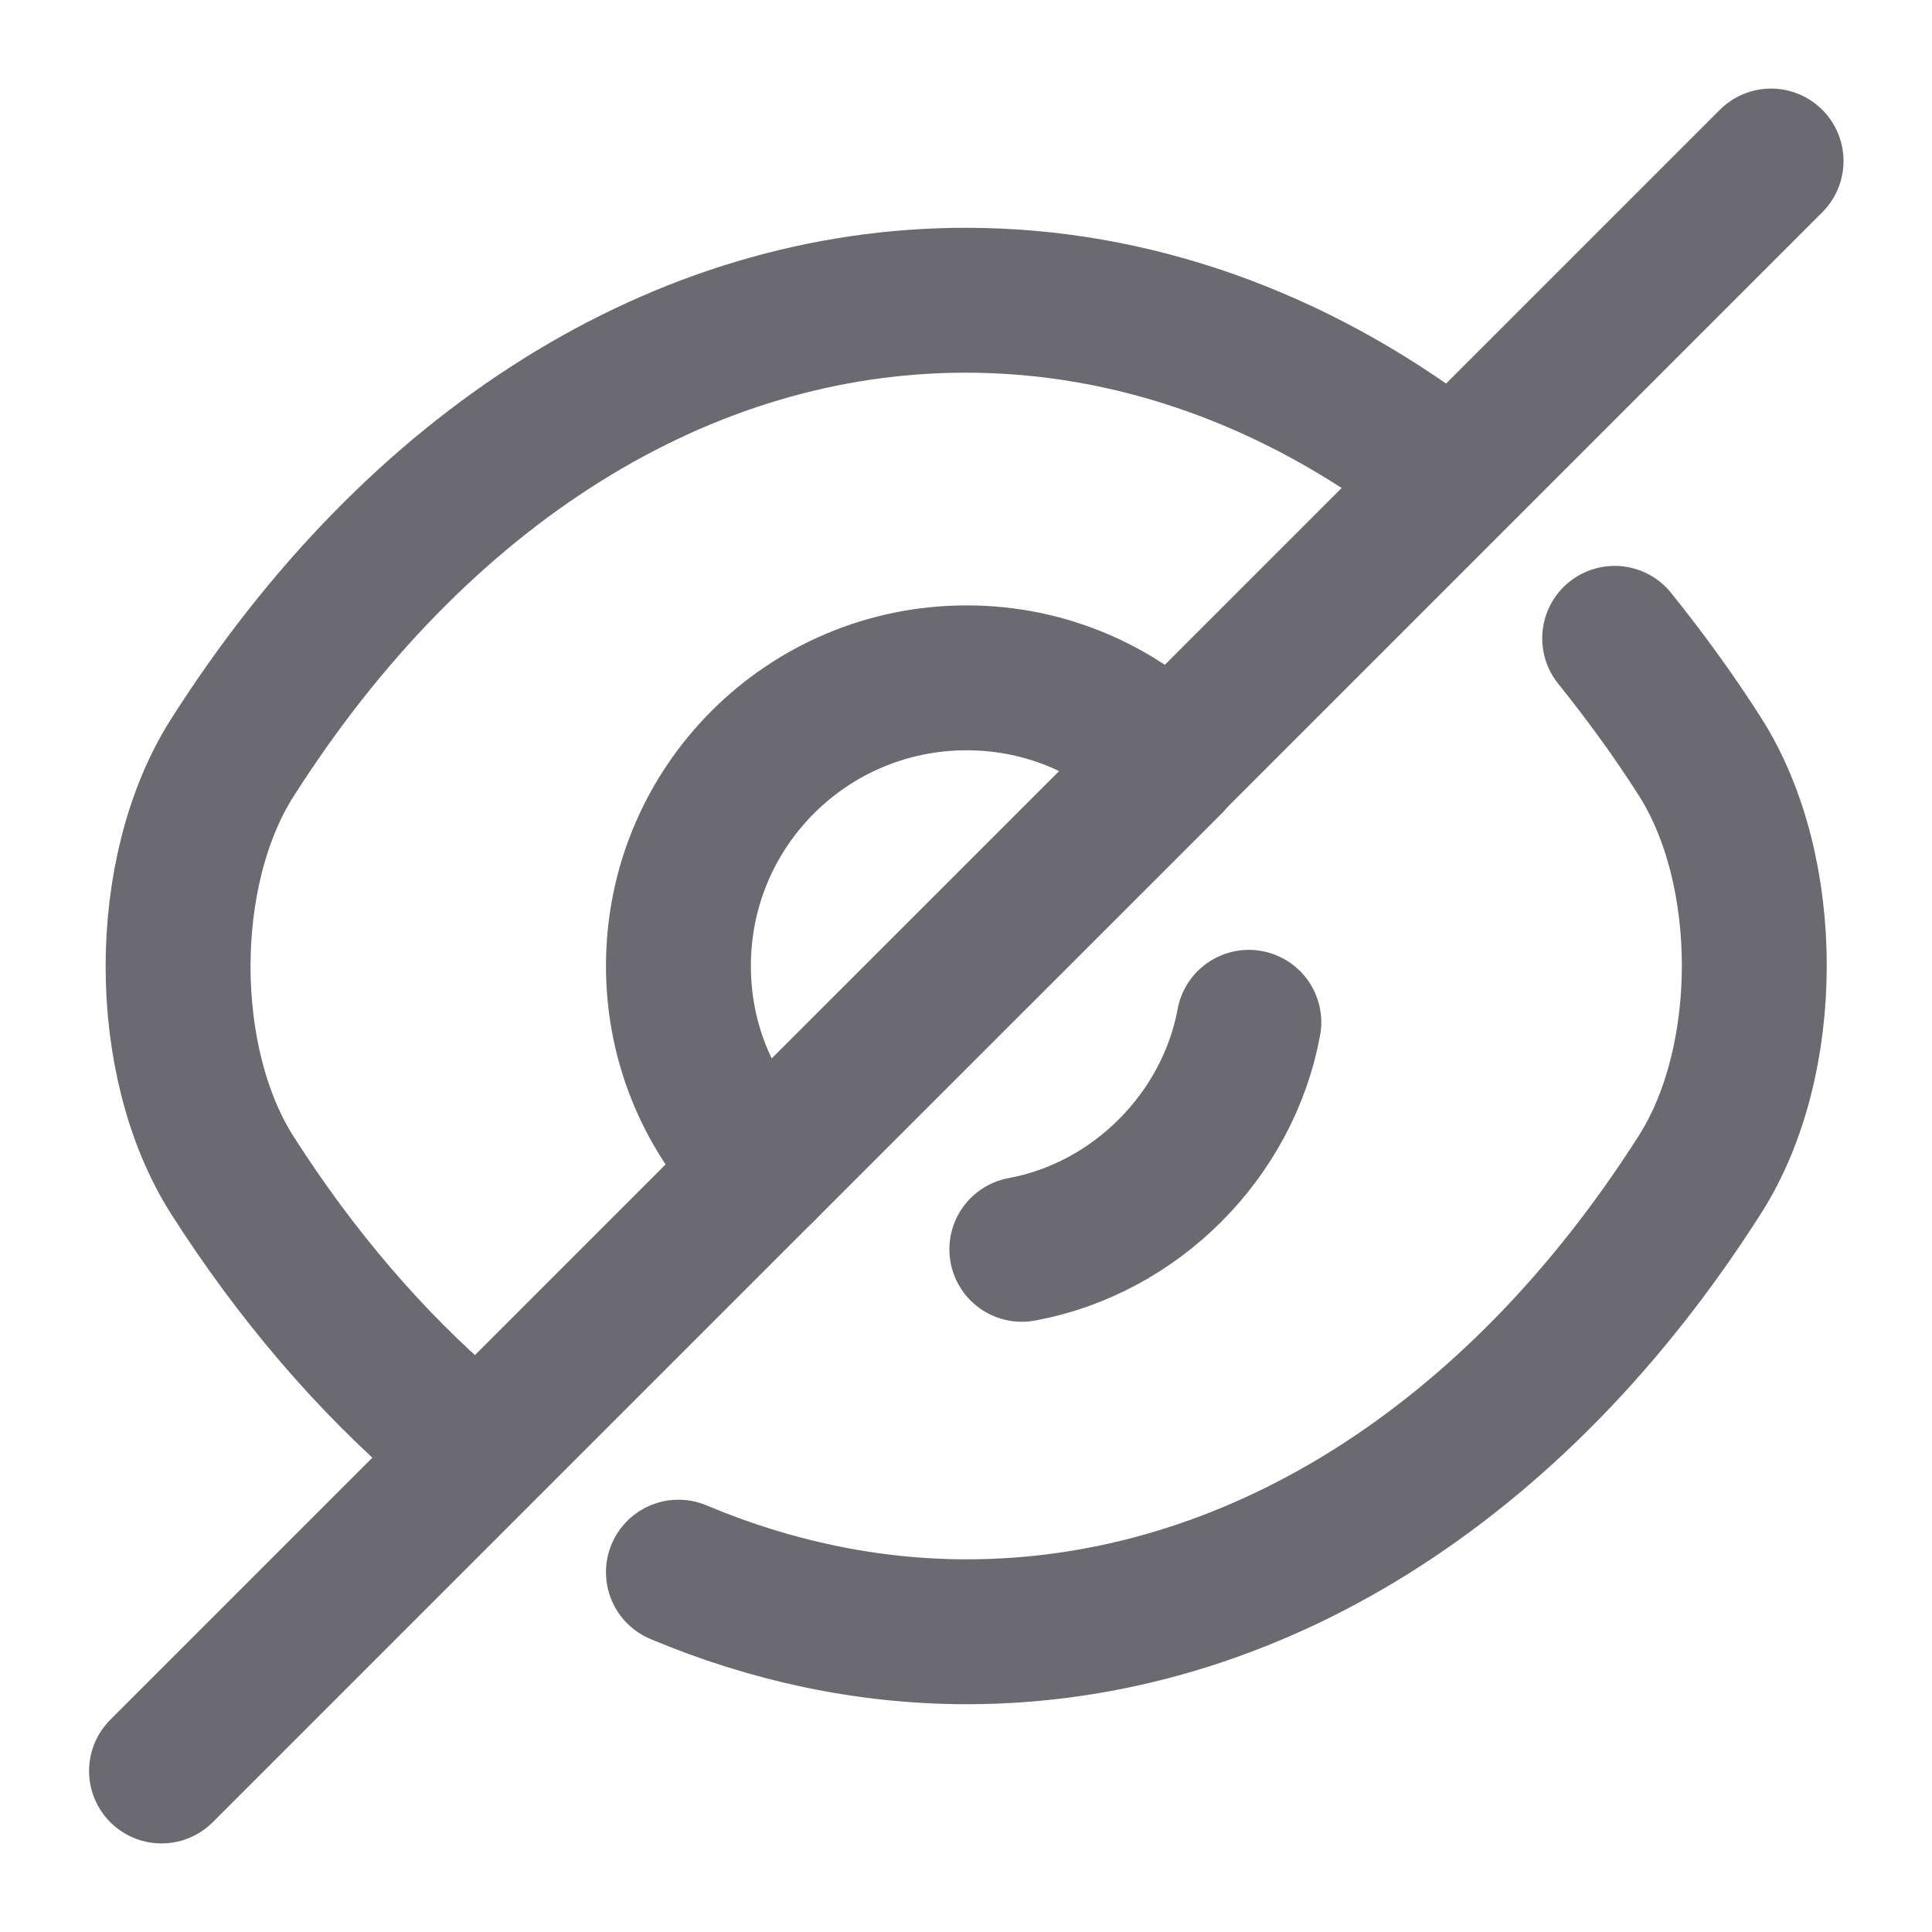
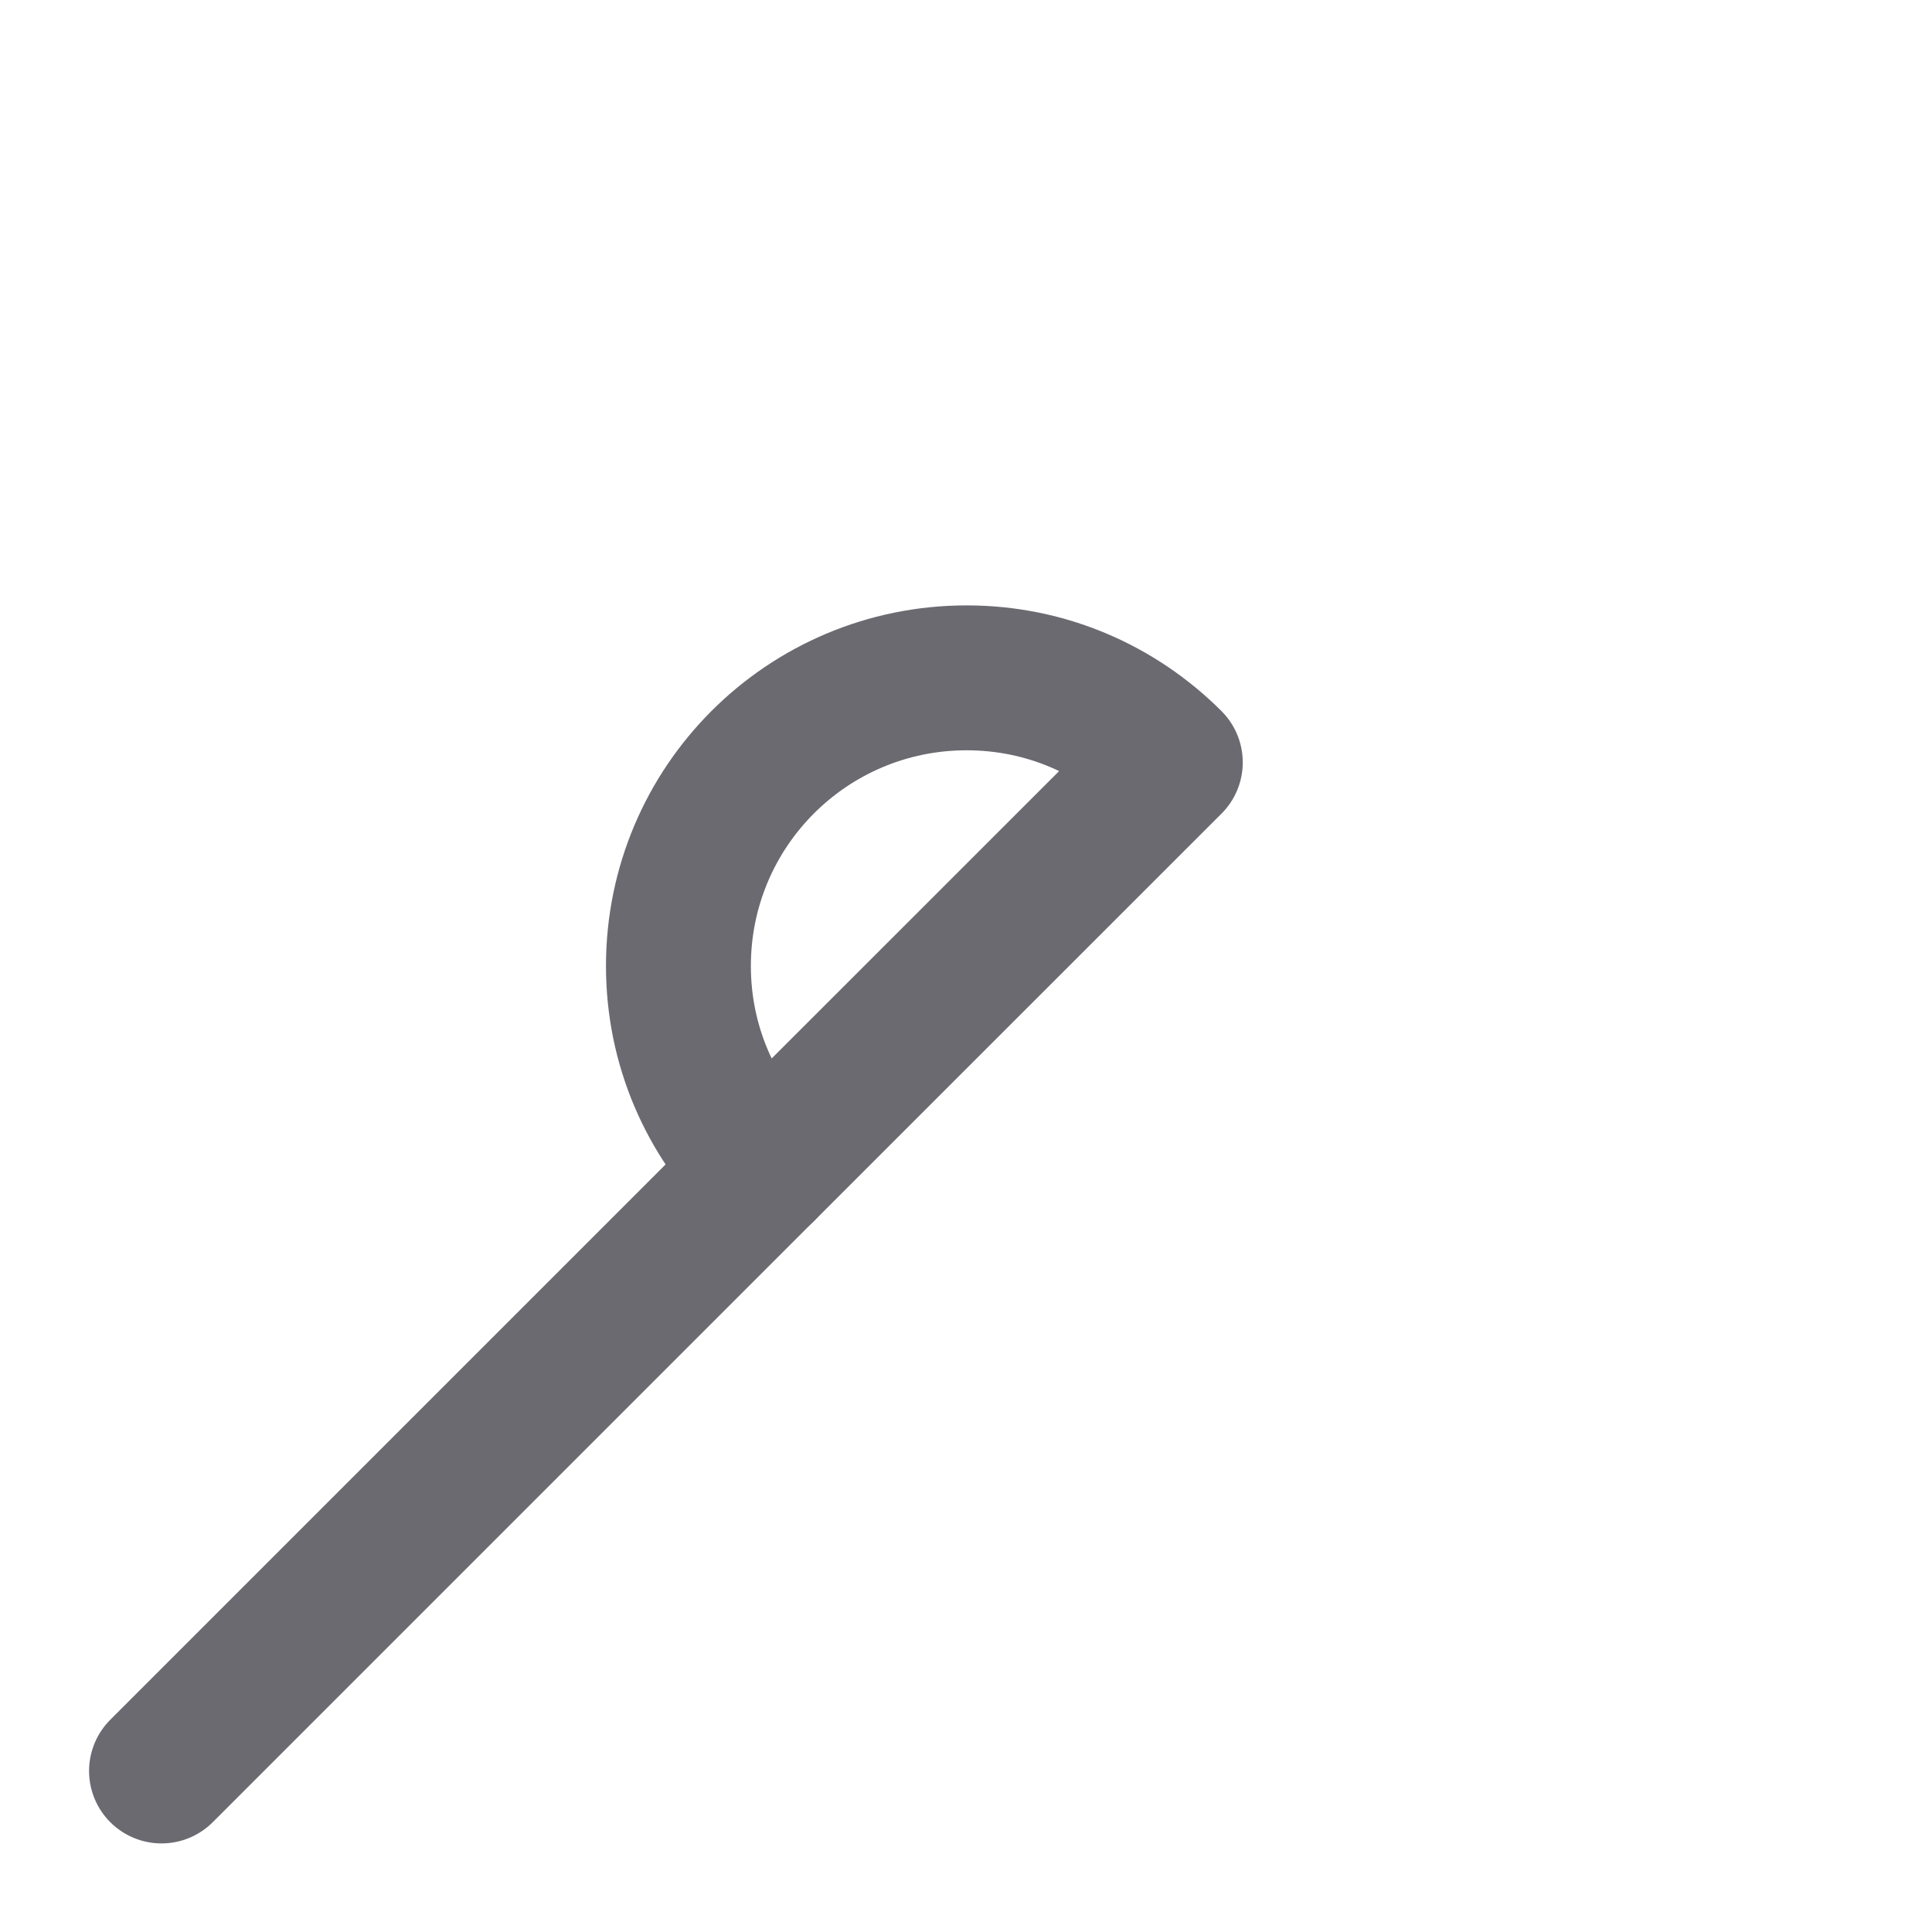
<svg xmlns="http://www.w3.org/2000/svg" width="16" height="16" viewBox="0 0 20 20" fill="none">
  <path d="M12.115 7.892L7.898 12.108C7.357 11.567 7.023 10.825 7.023 10C7.023 8.35 8.357 7.017 10.007 7.017C10.832 7.017 11.573 7.35 12.115 7.892Z" stroke="#6C6A71" stroke-width="1.5" stroke-linecap="round" stroke-linejoin="round" />
-   <path d="M14.848 4.808C13.39 3.708 11.723 3.108 9.998 3.108C7.056 3.108 4.315 4.842 2.406 7.842C1.656 9.017 1.656 10.992 2.406 12.167C3.065 13.2 3.831 14.092 4.665 14.808" stroke="#6C6A71" stroke-width="1.5" stroke-linecap="round" stroke-linejoin="round" />
-   <path d="M7.023 16.275C7.973 16.675 8.982 16.892 10.007 16.892C12.948 16.892 15.69 15.158 17.598 12.158C18.348 10.983 18.348 9.008 17.598 7.833C17.323 7.4 17.023 6.992 16.715 6.608" stroke="#6C6A71" stroke-width="1.5" stroke-linecap="round" stroke-linejoin="round" />
-   <path d="M12.928 10.583C12.711 11.758 11.753 12.717 10.578 12.933" stroke="#6C6A71" stroke-width="1.5" stroke-linecap="round" stroke-linejoin="round" />
  <path d="M7.897 12.108L1.672 18.333" stroke="#6C6A71" stroke-width="1.5" stroke-linecap="round" stroke-linejoin="round" />
-   <path d="M18.334 1.667L12.109 7.892" stroke="#6C6A71" stroke-width="1.5" stroke-linecap="round" stroke-linejoin="round" />
</svg>